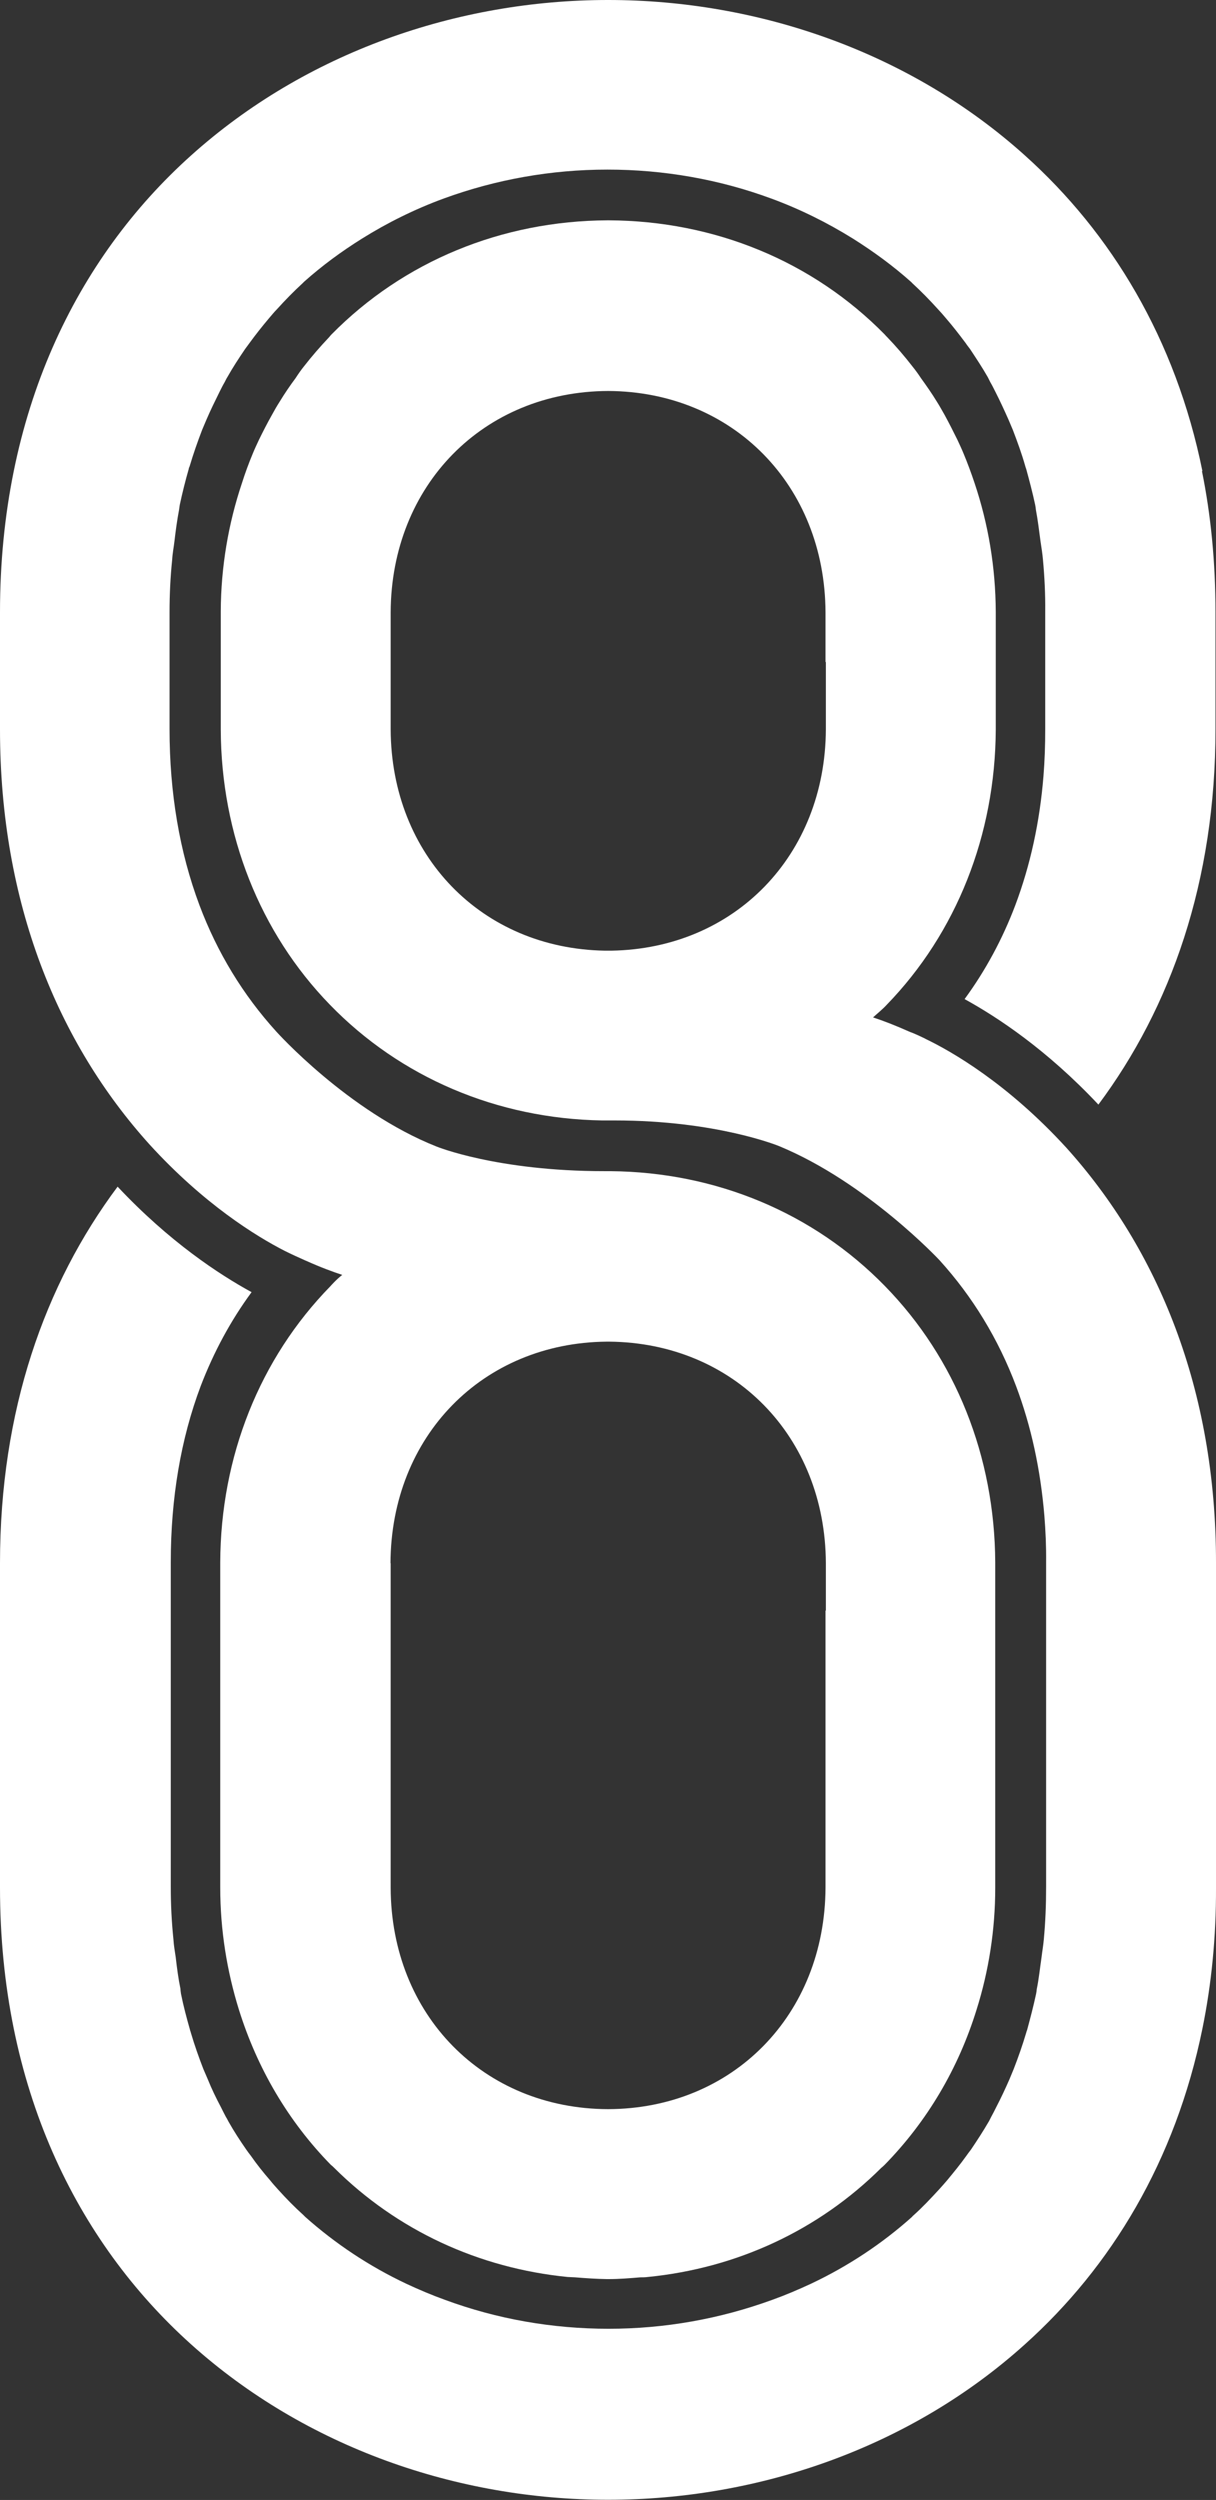
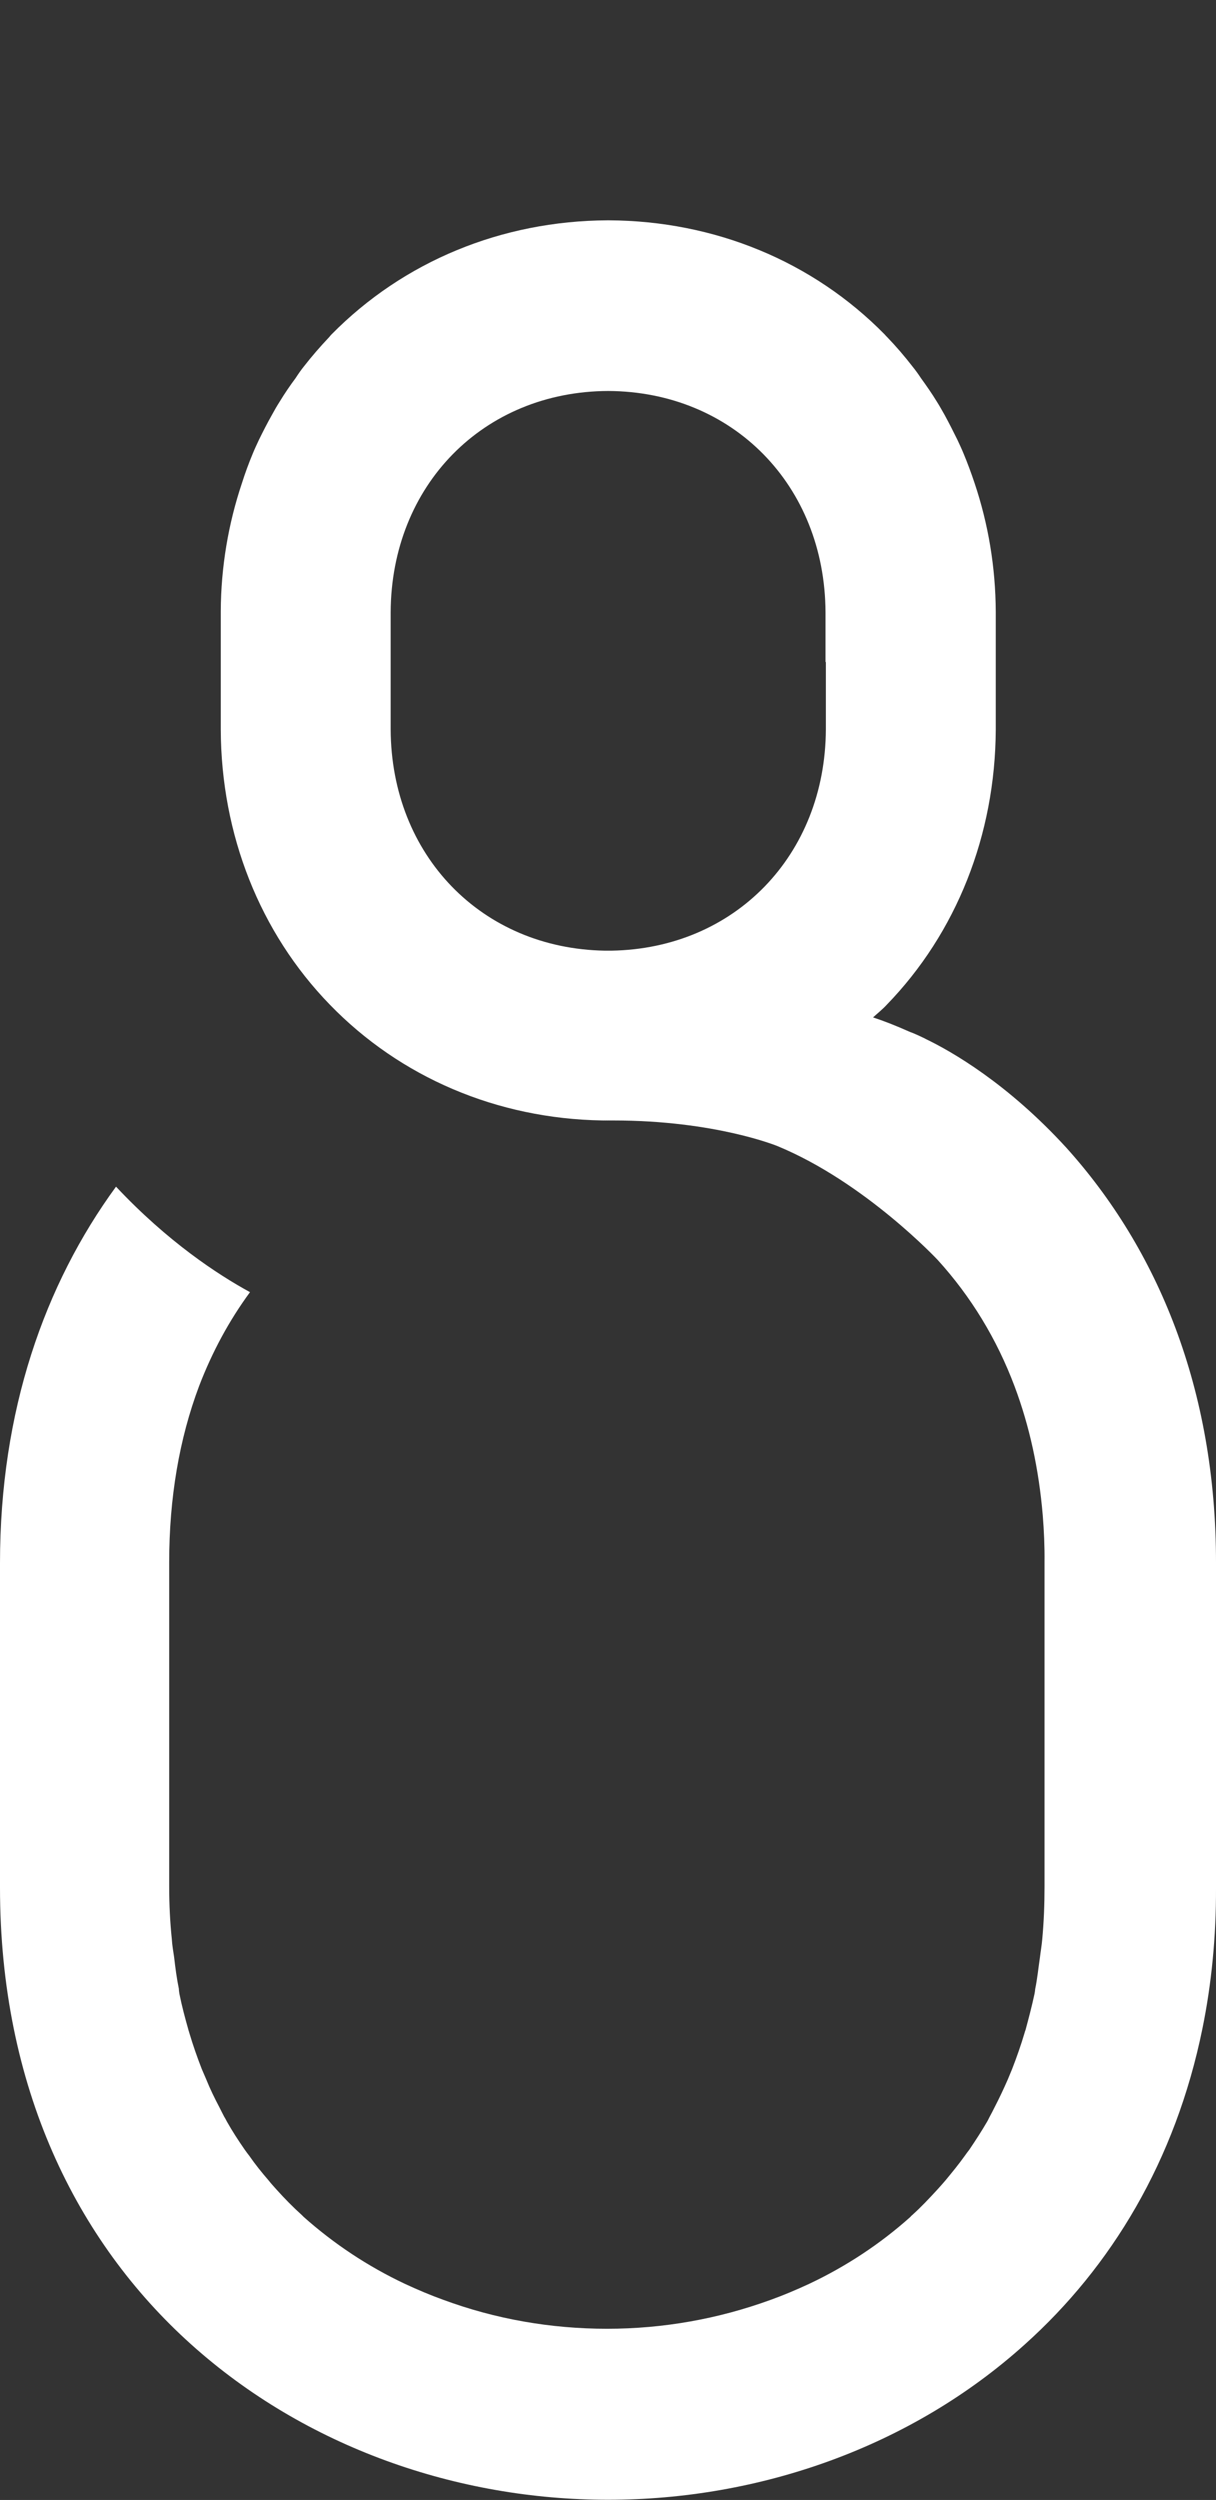
<svg xmlns="http://www.w3.org/2000/svg" id="_レイヤー_2" data-name="レイヤー 2" viewBox="0 0 69.07 141.95">
  <rect x="0" y="0" width="69.07" height="141.95" fill="#333333" stroke="none" />
  <defs>
    <style>
      .cls-1 {
        fill: #fff;
      }
    </style>
  </defs>
  <g id="_レイヤー_1-2" data-name="レイヤー 1">
    <g>
-       <path class="cls-1" d="M68.3,26.76c-1.52-7.52-5.19-13.54-10.08-17.93C51.72,2.98,43.1,0,34.54,0h0c-8.56,0-17.18,2.98-23.69,8.83C4.34,14.67,0,23.44,0,34.77v6.64c0,9.89,3.31,17.83,8.49,23.57,3.1,3.4,6.07,5.22,7.67,6.04h0c.42.21.8.38,1.18.55.03.01.05.02.05.02h0c.82.37,1.53.63,2.05.8-.35.27-.67.64-.67.64-4.02,4.11-6.24,9.68-6.26,15.69v.02h0v12.37h0v6.07h0c0,2.41.38,4.74,1.06,6.93,1.04,3.33,2.8,6.34,5.23,8.82.07.05.13.11.19.17,3.55,3.53,8.19,5.69,13.26,6.19.14.01.28.01.42.02.61.05,1.2.09,1.82.1h.06c.62,0,1.22-.05,1.82-.1.14,0,.28,0,.42-.02,5.07-.5,9.71-2.66,13.26-6.19.06-.05.13-.11.19-.17,2.43-2.48,4.2-5.49,5.23-8.82.69-2.19,1.06-4.52,1.06-6.92h0v-6.09h0v-9.67s0-2.69,0-2.69h0v-.03c-.03-6.01-2.25-11.58-6.27-15.69-4.05-4.15-9.59-6.47-15.59-6.52h-.34c-6.12,0-9.54-1.4-9.54-1.4-5.04-2-9.1-6.53-9.1-6.53-1.88-2.07-3.35-4.48-4.36-7.17-1.13-3.01-1.7-6.38-1.7-10h0v-6.64h0c0-1.02.05-2.02.15-2.99.02-.36.09-.7.13-1.05.07-.6.15-1.19.26-1.77.01-.09.03-.19.04-.28.15-.7.32-1.38.51-2.04,0-.05.03-.1.05-.15.21-.71.45-1.39.71-2.07.08-.2.17-.39.25-.59.23-.54.49-1.06.75-1.59.09-.18.18-.36.28-.53.05-.09.09-.19.15-.28.31-.55.65-1.07,1.01-1.6.08-.11.17-.23.25-.34.35-.48.73-.96,1.11-1.41.15-.17.29-.35.45-.51.47-.52.95-1.01,1.46-1.48.03-.03.06-.06.08-.08,1.02-.91,2.12-1.72,3.29-2.45,1.44-.9,2.99-1.67,4.65-2.28,2.96-1.08,6.09-1.64,9.29-1.64s6.34.55,9.3,1.64c1.66.61,3.2,1.38,4.65,2.28,1.16.73,2.27,1.54,3.29,2.45.03.02.05.05.08.08.51.47.99.96,1.46,1.48.15.16.3.33.45.51.39.45.76.93,1.12,1.41.07.11.17.23.25.34.35.53.69,1.04,1.01,1.6.05.09.09.19.14.28.1.17.19.35.28.53.27.53.51,1.05.75,1.59.08.2.17.39.25.59.26.68.51,1.36.71,2.07.01.05.03.09.05.15.18.66.36,1.34.51,2.04.02.09.03.19.04.28.11.58.18,1.17.26,1.77.05.35.11.69.14,1.05.09.97.14,1.96.13,2.98h0v6.65h0c0,.9-.03,1.8-.1,2.67-.21,2.61-.75,5.07-1.6,7.33-.73,1.93-1.7,3.72-2.88,5.33,1.84,1.01,4.66,2.86,7.6,5.99,4.11-5.51,6.66-12.67,6.65-21.33v-6.64c0-2.83-.26-5.5-.77-8.01ZM22.18,88.76c.03-7.21,5.23-12.51,12.27-12.58h.17c7.05.07,12.26,5.37,12.29,12.58v2.69h-.02v15.73c-.03,7.23-5.27,12.56-12.35,12.58-7.08-.02-12.33-5.35-12.35-12.58v-15.73h0v-2.69Z" />
-       <path class="cls-1" d="M52.56,58.98c-.59-.29-.86-.38-.86-.38h0c-.83-.37-1.5-.63-2.11-.83.25-.23.53-.45.77-.71,3.97-4.09,6.17-9.65,6.2-15.62v-.02h0v-3.84h0v-2.84h0c-.01-2.55-.43-5-1.2-7.3-.19-.57-.4-1.14-.63-1.69-.11-.27-.23-.52-.35-.78-.23-.47-.47-.94-.72-1.4-.15-.26-.29-.52-.45-.77-.28-.46-.59-.9-.9-1.33-.15-.23-.31-.45-.48-.66-.45-.58-.92-1.13-1.44-1.67-.05-.05-.09-.09-.14-.15-4.08-4.15-9.65-6.45-15.67-6.48h-.07c-6.02.03-11.59,2.33-15.68,6.48-.05.05-.09.1-.13.15-.51.54-.99,1.09-1.44,1.67-.17.21-.32.43-.47.66-.32.43-.62.87-.9,1.33-.16.25-.31.51-.45.77-.26.46-.5.93-.73,1.4-.12.26-.24.51-.35.78-.23.55-.44,1.12-.62,1.69-.77,2.3-1.19,4.75-1.2,7.28h0v2.85h0v3.82h0v.03c.02,5.97,2.22,11.53,6.19,15.62,4.01,4.14,9.51,6.48,15.46,6.58h.09s.07,0,.07,0h.56c5.83,0,9.35,1.46,9.35,1.46,4.98,2.06,9.1,6.47,9.1,6.47,1.88,2.07,3.35,4.48,4.36,7.17.85,2.26,1.38,4.71,1.6,7.33.07.87.11,1.76.1,2.67h0v18.41h0c0,1.03-.04,2.02-.13,2.99-.03.35-.09.68-.13,1.02-.09.61-.15,1.22-.27,1.8-.01.1-.02.19-.04.28-.15.7-.33,1.38-.51,2.05-.02.05-.04.1-.05.15-.21.71-.45,1.39-.71,2.06-.08.19-.16.39-.24.58-.24.55-.49,1.08-.76,1.6-.09.18-.18.36-.28.54-.05.09-.09.19-.14.27-.32.55-.66,1.07-1.01,1.59-.09.12-.18.23-.26.35-.35.49-.72.94-1.1,1.4-.15.18-.31.35-.46.52-.46.5-.92.99-1.42,1.44-.05.04-.08.07-.11.11-1.7,1.52-3.63,2.8-5.75,3.8-.71.33-1.44.64-2.19.91-2.97,1.08-6.09,1.64-9.29,1.64h0c-3.21,0-6.33-.55-9.29-1.64-.75-.27-1.48-.58-2.19-.91-2.12-1-4.04-2.28-5.75-3.8-.04-.04-.07-.07-.11-.11-.5-.45-.98-.94-1.43-1.44-.15-.17-.31-.34-.45-.52-.39-.45-.76-.91-1.1-1.4-.09-.12-.18-.23-.26-.35-.36-.52-.7-1.04-1.01-1.59-.05-.09-.09-.18-.15-.27-.09-.18-.19-.36-.28-.55-.27-.51-.53-1.04-.75-1.59-.08-.19-.17-.39-.25-.58-.26-.67-.5-1.35-.71-2.06-.01-.06-.04-.11-.05-.17-.19-.67-.37-1.34-.51-2.04-.01-.09-.03-.18-.03-.28-.12-.58-.2-1.19-.27-1.8-.05-.34-.11-.67-.13-1.02-.1-.97-.15-1.96-.15-2.99h0v-18.42h0c0-3.63.57-7,1.7-10,.74-1.93,1.7-3.71,2.89-5.33-1.85-1.01-4.68-2.87-7.61-5.99C2.53,72.94,0,80.1,0,88.76v18.41c0,11.33,4.34,20.09,10.85,25.94,6.51,5.85,15.13,8.83,23.69,8.83h0c8.56,0,17.18-2.97,23.68-8.83,4.89-4.39,8.55-10.41,10.08-17.93.51-2.5.78-5.18.77-8.01v-18.41c.01-9.9-3.32-17.84-8.5-23.59-3.33-3.64-6.51-5.47-8.02-6.19ZM46.91,41.41c-.03,7.16-5.18,12.45-12.17,12.57h-.39c-6.98-.12-12.13-5.4-12.16-12.57v-3.82h0v-2.82c.03-7.22,5.27-12.54,12.35-12.57,7.08.03,12.32,5.35,12.35,12.57v2.82h.02v3.82Z" />
+       <path class="cls-1" d="M52.56,58.98c-.59-.29-.86-.38-.86-.38h0c-.83-.37-1.5-.63-2.11-.83.25-.23.53-.45.77-.71,3.97-4.09,6.17-9.65,6.2-15.62v-.02h0v-3.84h0v-2.84h0c-.01-2.55-.43-5-1.2-7.3-.19-.57-.4-1.14-.63-1.69-.11-.27-.23-.52-.35-.78-.23-.47-.47-.94-.72-1.4-.15-.26-.29-.52-.45-.77-.28-.46-.59-.9-.9-1.33-.15-.23-.31-.45-.48-.66-.45-.58-.92-1.13-1.44-1.67-.05-.05-.09-.09-.14-.15-4.08-4.15-9.65-6.45-15.67-6.48h-.07c-6.02.03-11.59,2.33-15.68,6.48-.05.05-.09.1-.13.15-.51.54-.99,1.09-1.44,1.67-.17.21-.32.43-.47.66-.32.43-.62.87-.9,1.33-.16.25-.31.51-.45.77-.26.46-.5.93-.73,1.4-.12.26-.24.51-.35.78-.23.55-.44,1.12-.62,1.69-.77,2.3-1.19,4.75-1.2,7.28h0v2.85h0v3.82h0v.03c.02,5.97,2.22,11.53,6.19,15.62,4.01,4.14,9.51,6.48,15.46,6.58s.07,0,.07,0h.56c5.83,0,9.35,1.46,9.35,1.46,4.98,2.06,9.1,6.47,9.1,6.47,1.88,2.07,3.35,4.48,4.36,7.17.85,2.26,1.38,4.71,1.6,7.33.07.87.11,1.76.1,2.67h0v18.41h0c0,1.03-.04,2.02-.13,2.99-.03.35-.09.68-.13,1.02-.09.61-.15,1.22-.27,1.8-.01.1-.02.19-.04.28-.15.7-.33,1.38-.51,2.05-.02.05-.04.1-.05.15-.21.71-.45,1.39-.71,2.06-.08.19-.16.39-.24.58-.24.55-.49,1.08-.76,1.6-.09.18-.18.36-.28.54-.05.09-.09.19-.14.27-.32.55-.66,1.07-1.01,1.59-.09.12-.18.23-.26.35-.35.49-.72.94-1.1,1.4-.15.18-.31.35-.46.52-.46.5-.92.99-1.42,1.44-.05.04-.08.07-.11.11-1.7,1.52-3.63,2.8-5.75,3.8-.71.33-1.44.64-2.19.91-2.97,1.08-6.09,1.64-9.29,1.64h0c-3.21,0-6.33-.55-9.29-1.64-.75-.27-1.48-.58-2.19-.91-2.12-1-4.04-2.28-5.75-3.8-.04-.04-.07-.07-.11-.11-.5-.45-.98-.94-1.43-1.44-.15-.17-.31-.34-.45-.52-.39-.45-.76-.91-1.1-1.4-.09-.12-.18-.23-.26-.35-.36-.52-.7-1.04-1.01-1.59-.05-.09-.09-.18-.15-.27-.09-.18-.19-.36-.28-.55-.27-.51-.53-1.04-.75-1.59-.08-.19-.17-.39-.25-.58-.26-.67-.5-1.35-.71-2.06-.01-.06-.04-.11-.05-.17-.19-.67-.37-1.34-.51-2.04-.01-.09-.03-.18-.03-.28-.12-.58-.2-1.19-.27-1.8-.05-.34-.11-.67-.13-1.02-.1-.97-.15-1.96-.15-2.99h0v-18.42h0c0-3.63.57-7,1.7-10,.74-1.93,1.7-3.71,2.89-5.33-1.85-1.01-4.68-2.87-7.61-5.99C2.53,72.94,0,80.1,0,88.76v18.41c0,11.33,4.34,20.09,10.85,25.94,6.51,5.85,15.13,8.83,23.69,8.83h0c8.56,0,17.18-2.97,23.68-8.83,4.89-4.39,8.55-10.41,10.08-17.93.51-2.5.78-5.18.77-8.01v-18.41c.01-9.9-3.32-17.84-8.5-23.59-3.33-3.64-6.51-5.47-8.02-6.19ZM46.91,41.41c-.03,7.16-5.18,12.45-12.17,12.57h-.39c-6.98-.12-12.13-5.4-12.16-12.57v-3.82h0v-2.82c.03-7.22,5.27-12.54,12.35-12.57,7.08.03,12.32,5.35,12.35,12.57v2.82h.02v3.82Z" />
    </g>
  </g>
</svg>